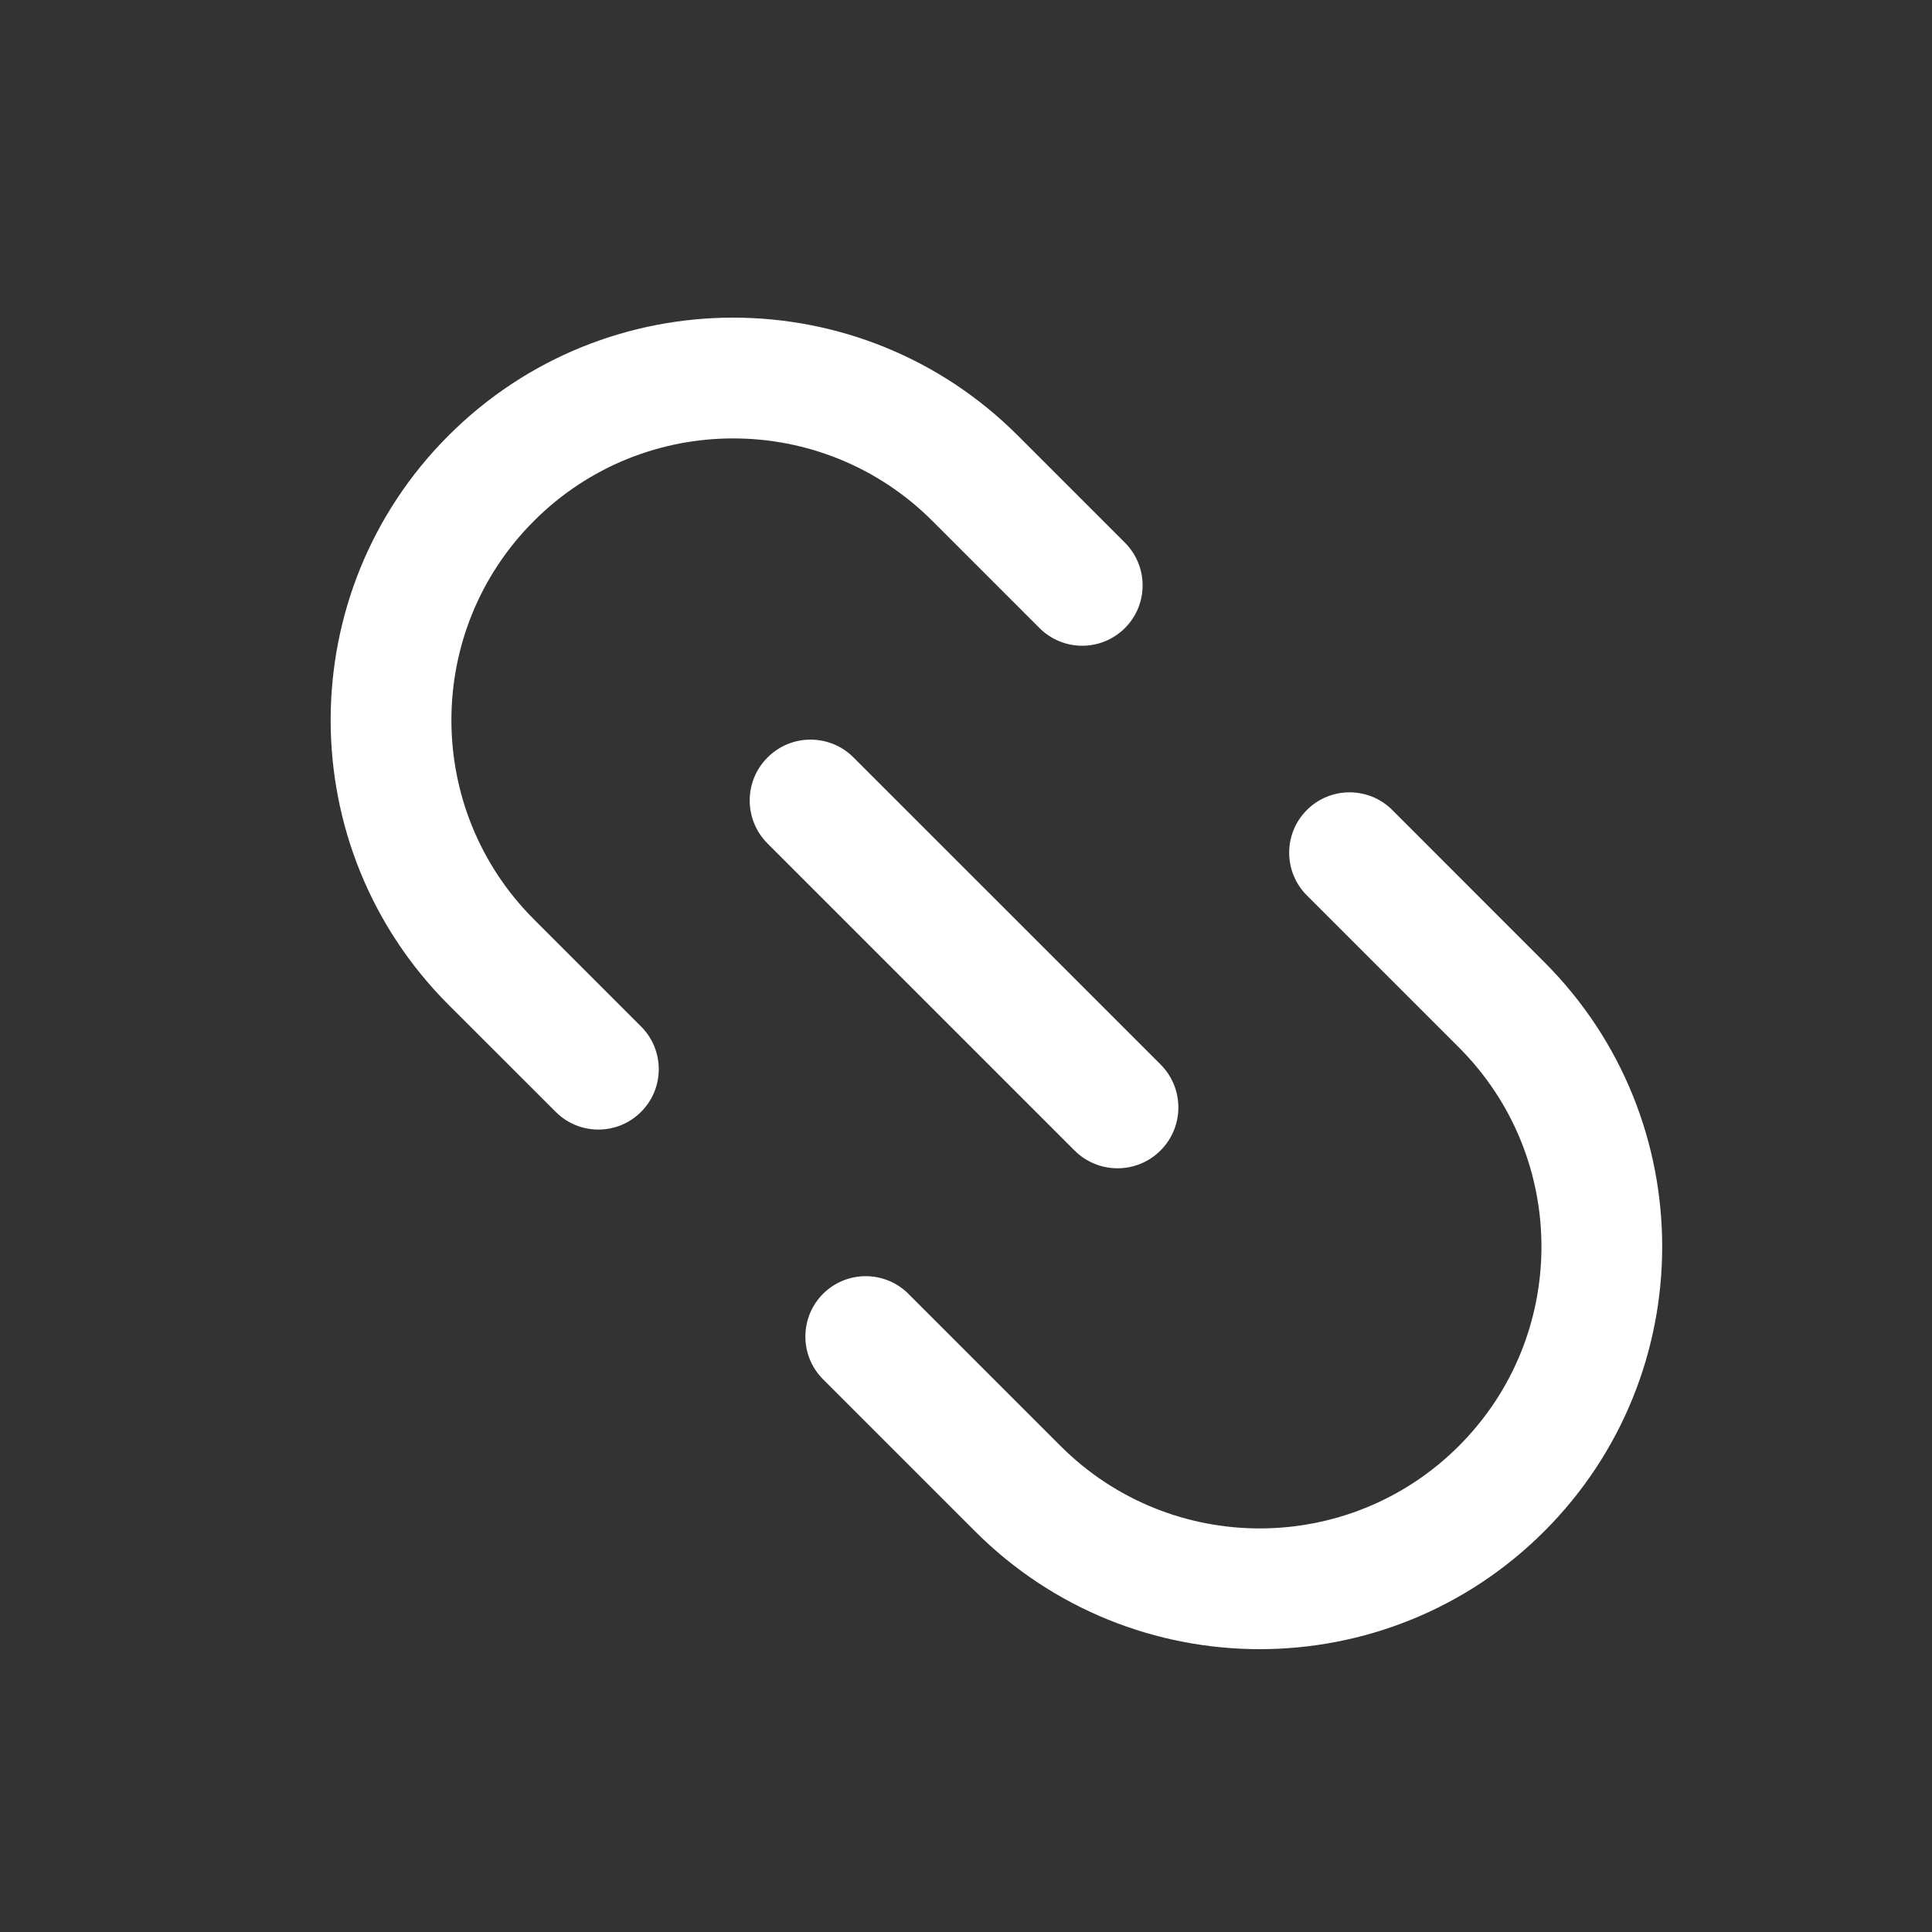
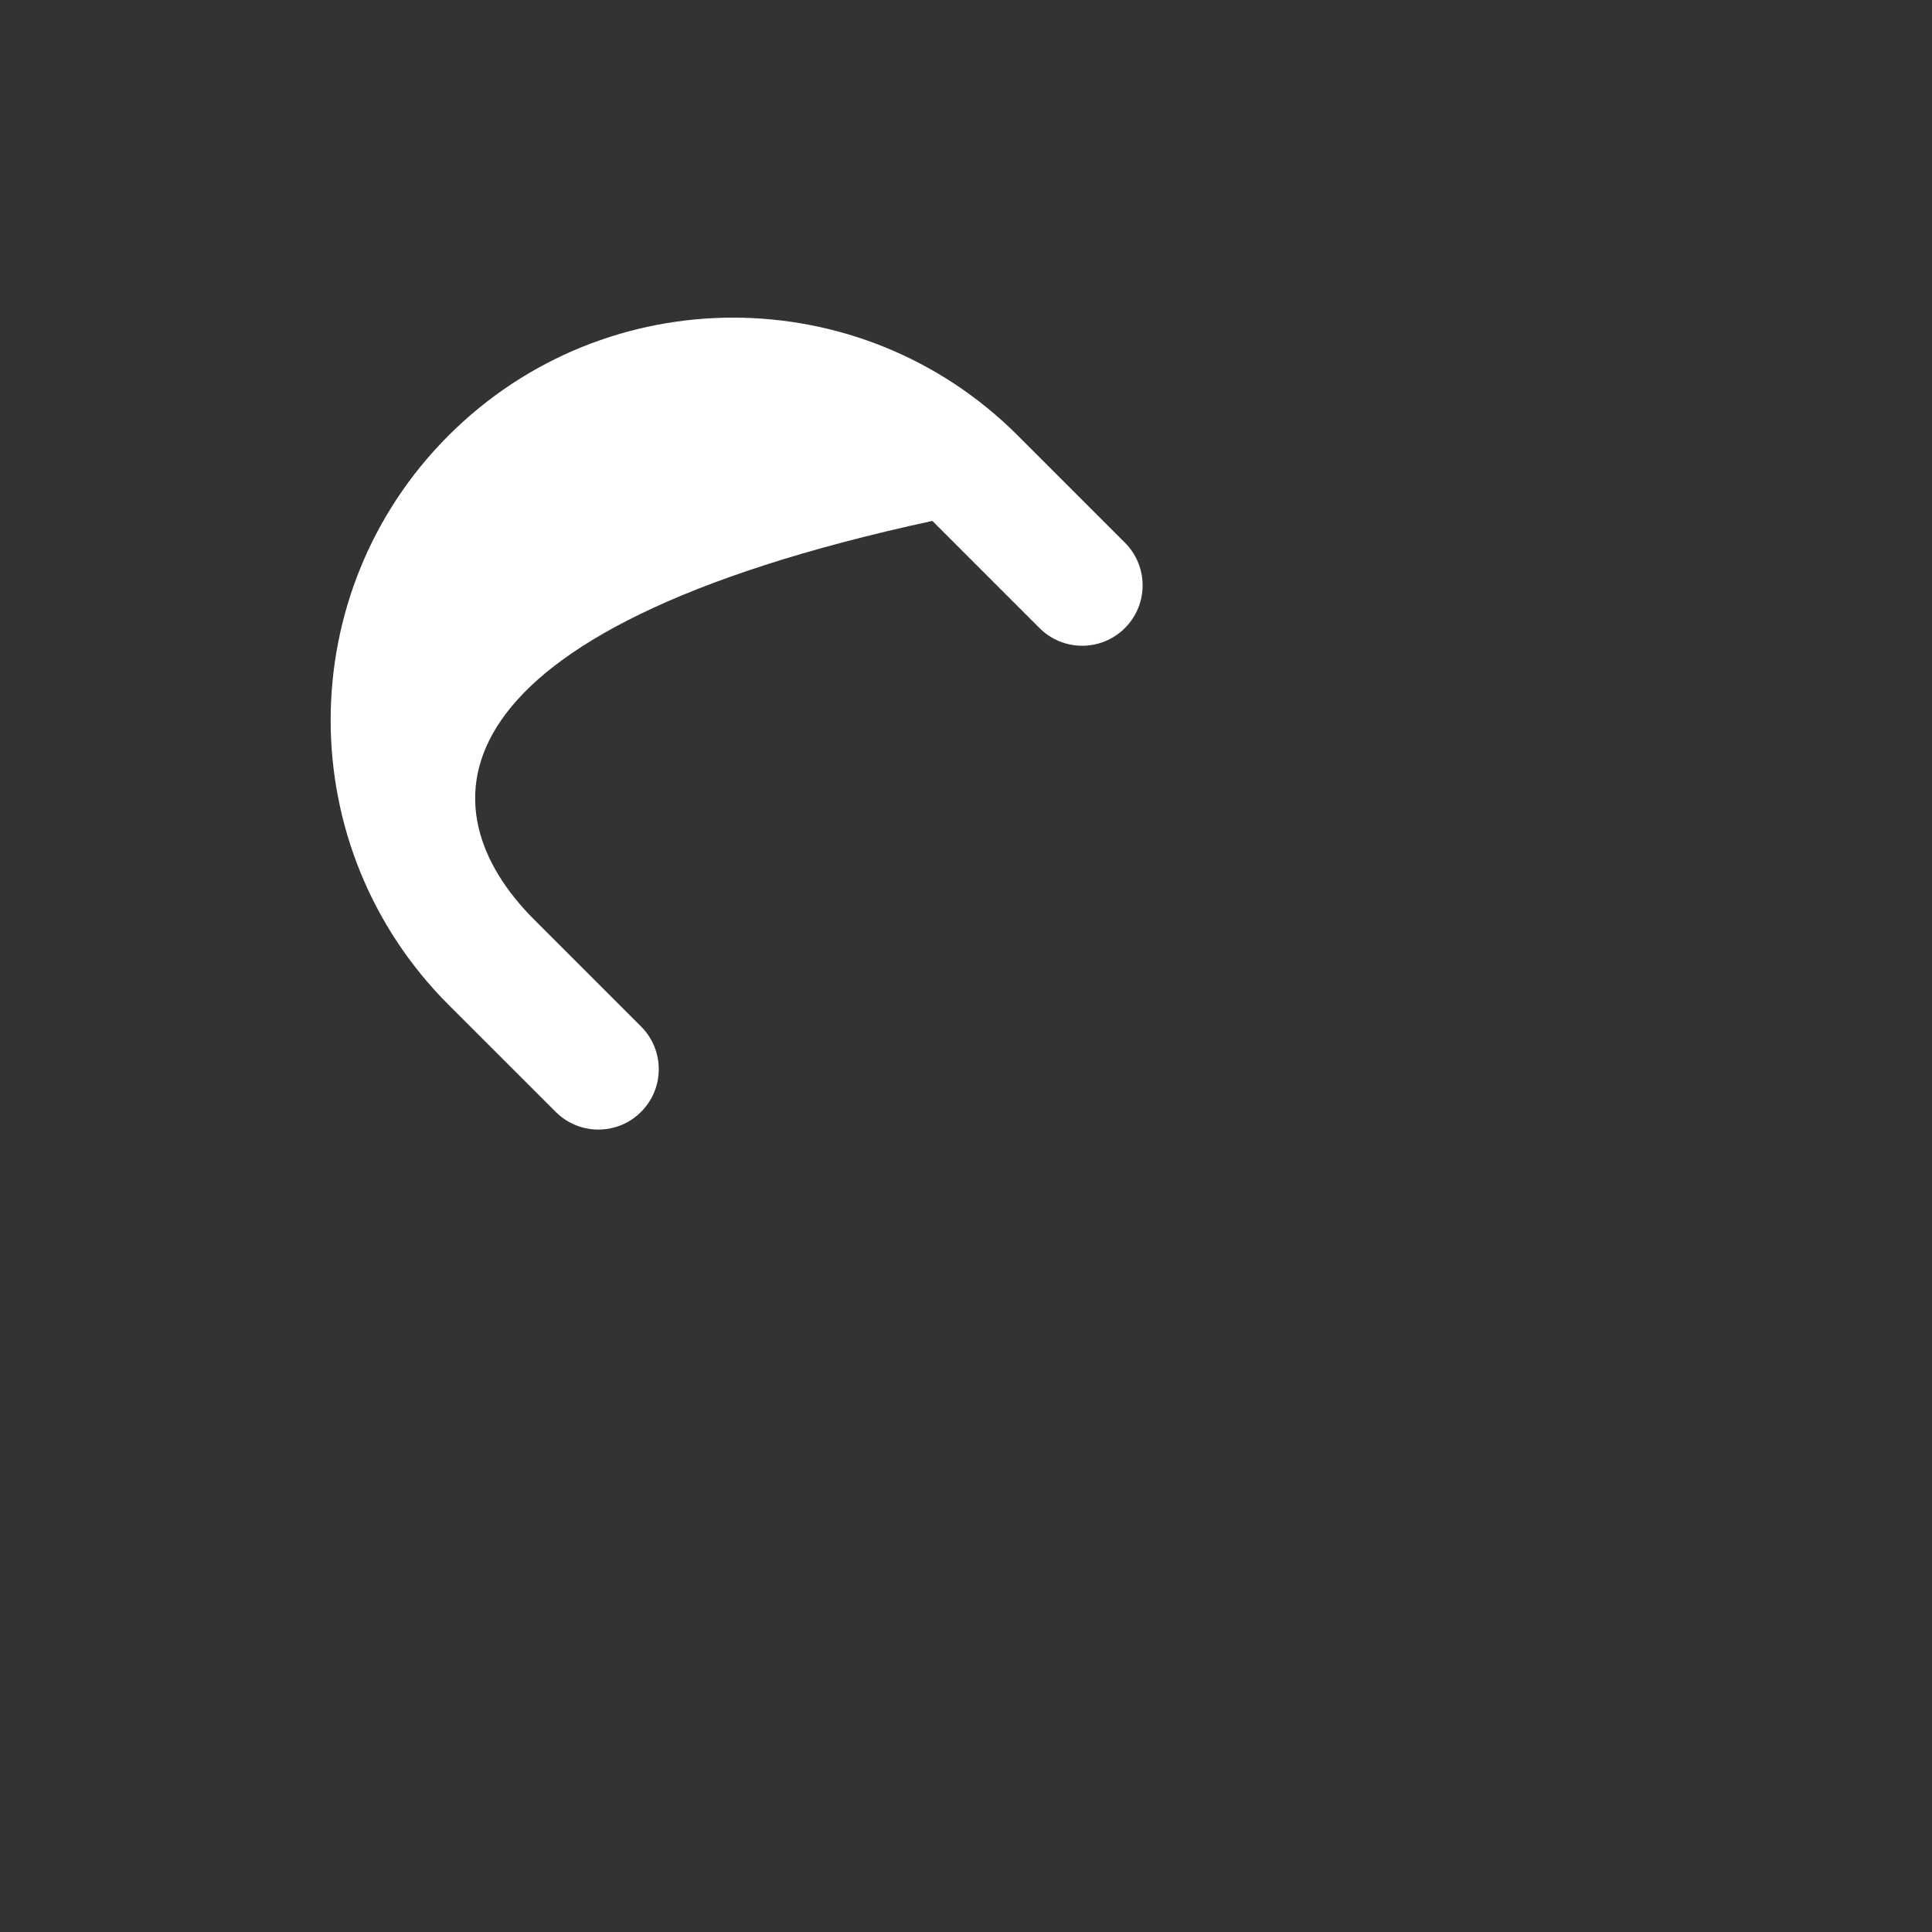
<svg xmlns="http://www.w3.org/2000/svg" width="32" height="32" viewBox="0 0 32 32" fill="none">
  <rect x="0" y="0" width="32" height="32" fill="#333333" stroke="none" />
-   <path d="M18.632 8.988C19.023 9.379 19.023 10.012 18.632 10.403C18.241 10.793 17.608 10.793 17.218 10.403L15.443 8.628C13.621 6.806 10.666 6.806 8.844 8.628C7.021 10.45 7.021 13.405 8.844 15.228L10.618 17.002C11.009 17.393 11.009 18.026 10.618 18.416C10.228 18.807 9.594 18.807 9.204 18.416L7.429 16.642C4.826 14.038 4.826 9.817 7.429 7.214C10.033 4.61 14.254 4.61 16.858 7.214L18.632 8.988Z" fill="#FFFFFF" />
-   <path d="M13.632 21.43C13.242 21.821 13.242 22.454 13.632 22.845L16.15 25.363C18.754 27.966 22.975 27.966 25.578 25.363C28.182 22.759 28.182 18.538 25.578 15.935L23.06 13.416C22.67 13.026 22.036 13.026 21.646 13.416C21.255 13.807 21.255 14.44 21.646 14.831L24.164 17.349C25.987 19.172 25.987 22.126 24.164 23.949C22.342 25.771 19.387 25.771 17.565 23.949L15.046 21.43C14.656 21.04 14.023 21.04 13.632 21.43Z" fill="#FFFFFF" />
-   <path d="M14.137 12.546C13.744 12.152 13.106 12.152 12.713 12.546C12.319 12.939 12.319 13.577 12.713 13.971L17.797 19.055C18.191 19.449 18.829 19.449 19.222 19.055C19.616 18.662 19.616 18.024 19.222 17.63L14.137 12.546Z" fill="#FFFFFF" />
+   <path d="M18.632 8.988C19.023 9.379 19.023 10.012 18.632 10.403C18.241 10.793 17.608 10.793 17.218 10.403L15.443 8.628C7.021 10.45 7.021 13.405 8.844 15.228L10.618 17.002C11.009 17.393 11.009 18.026 10.618 18.416C10.228 18.807 9.594 18.807 9.204 18.416L7.429 16.642C4.826 14.038 4.826 9.817 7.429 7.214C10.033 4.61 14.254 4.61 16.858 7.214L18.632 8.988Z" fill="#FFFFFF" />
</svg>